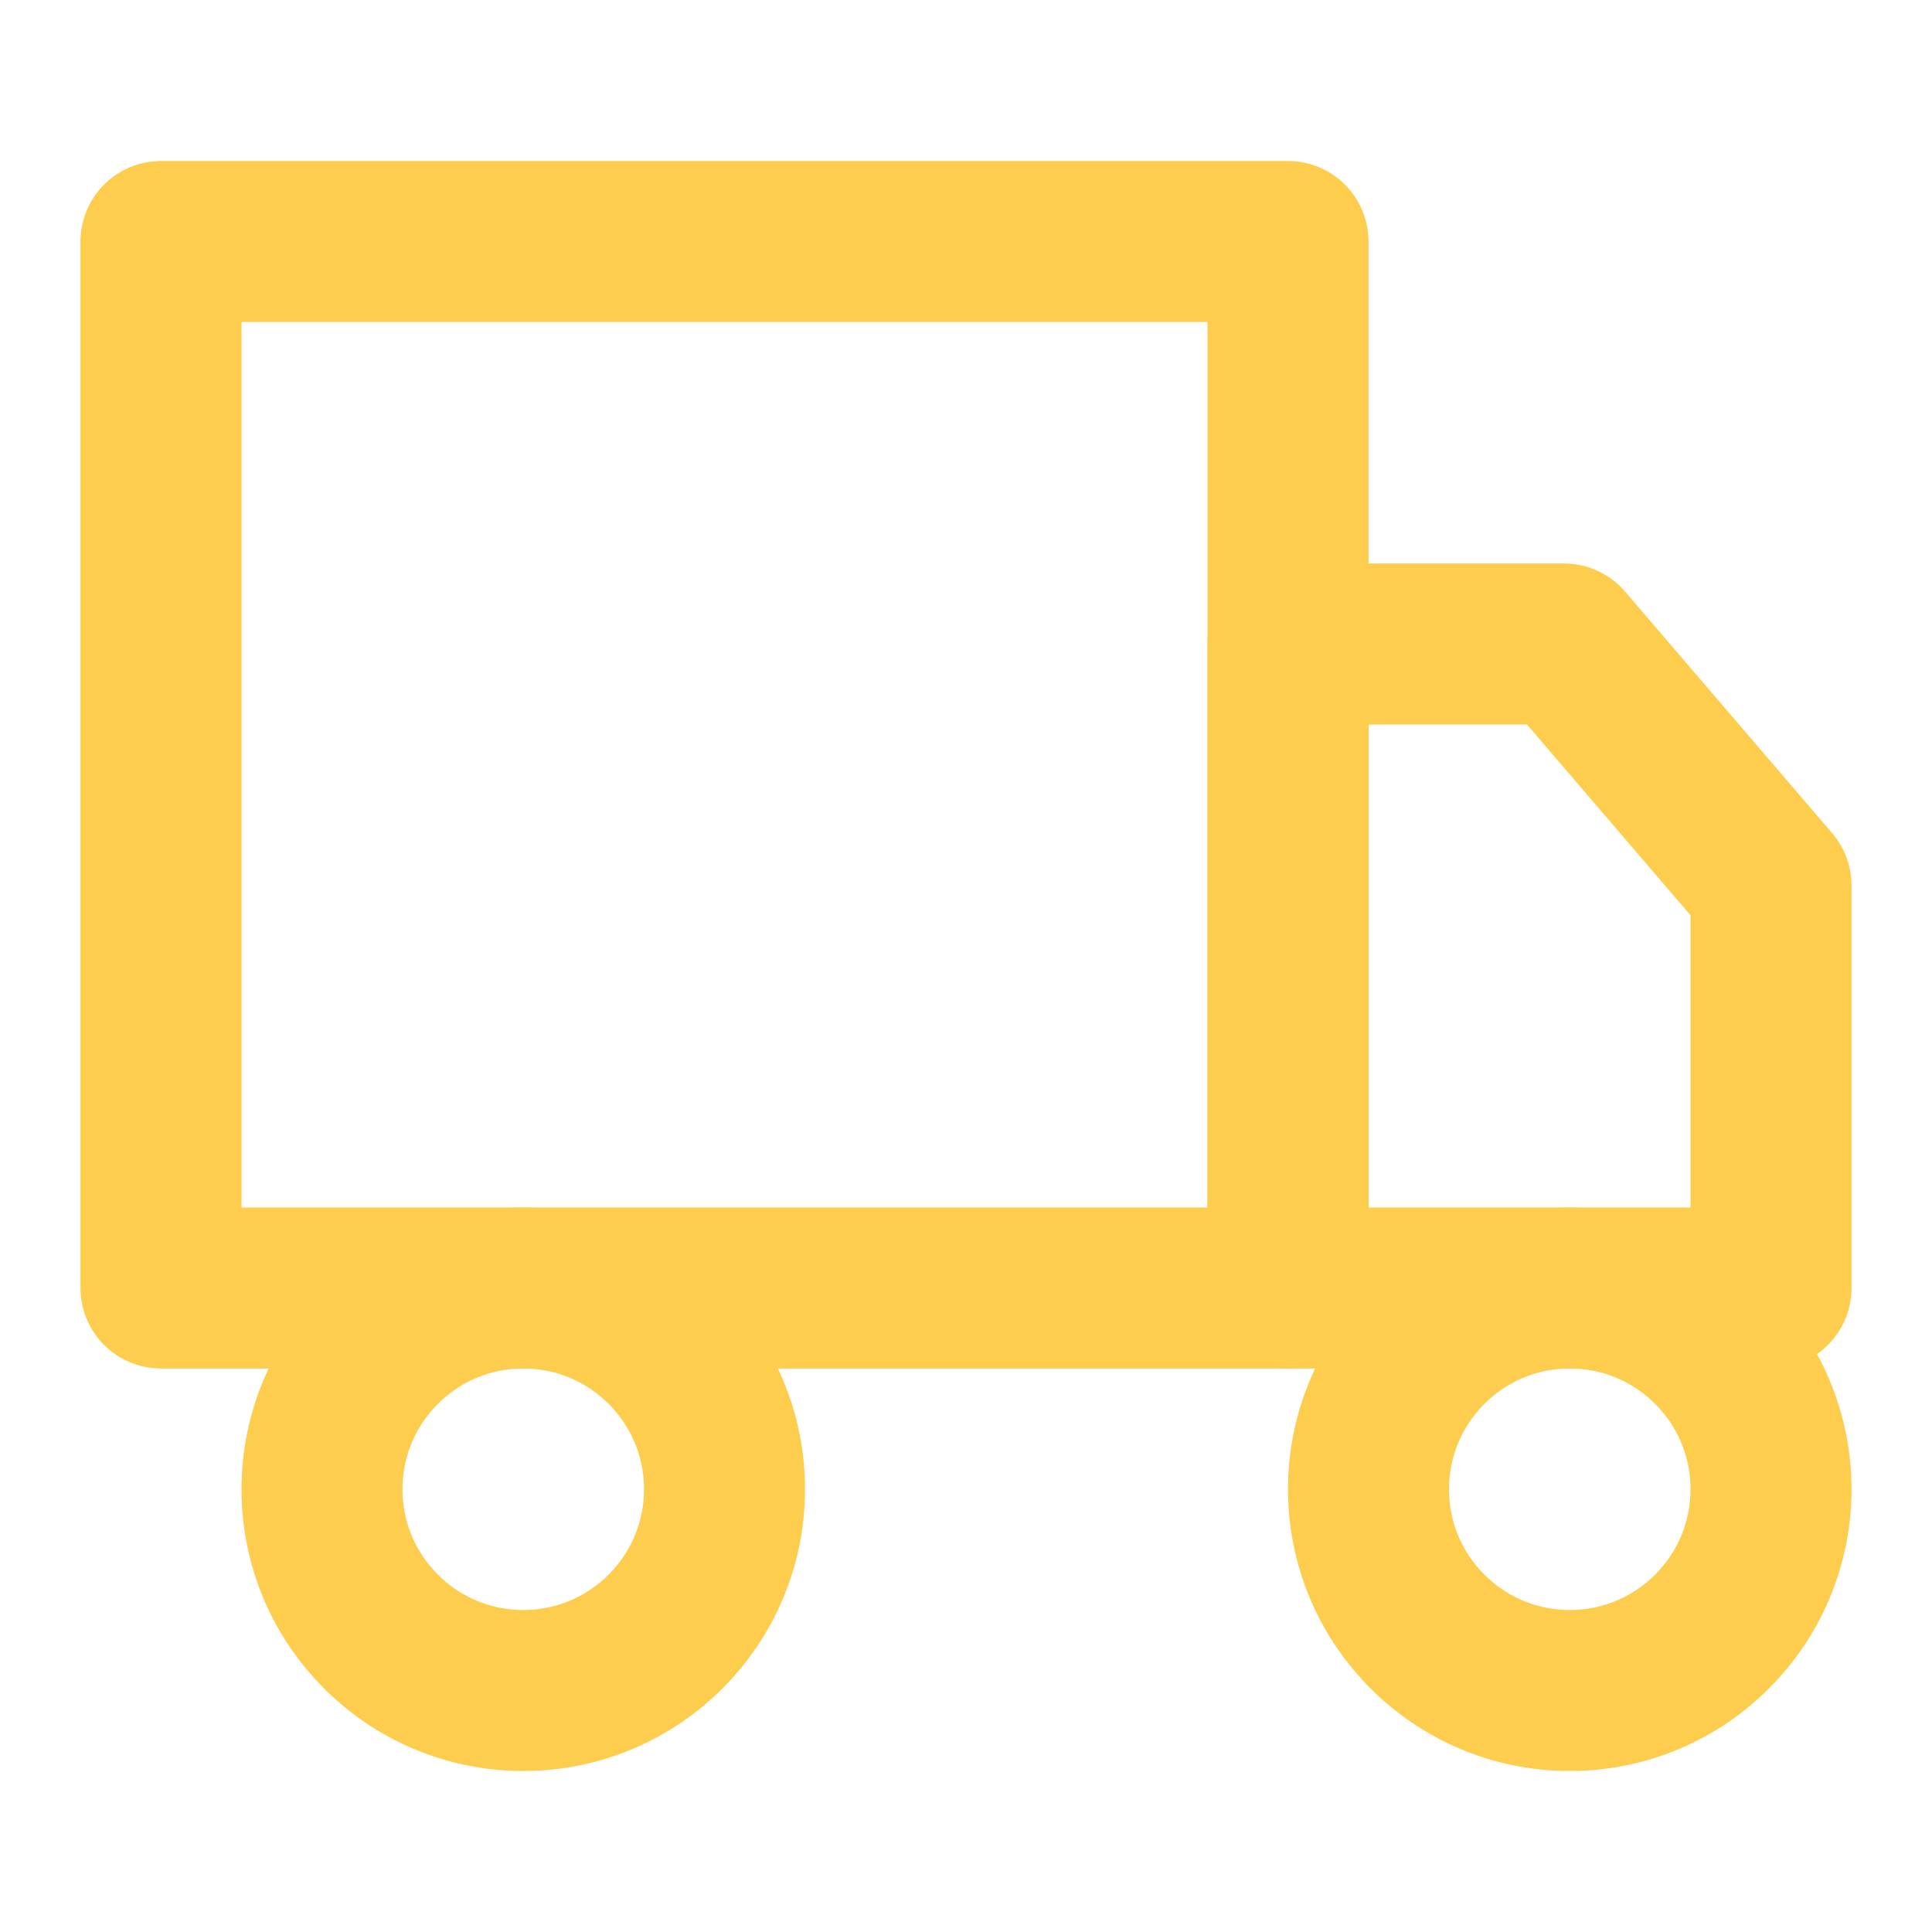
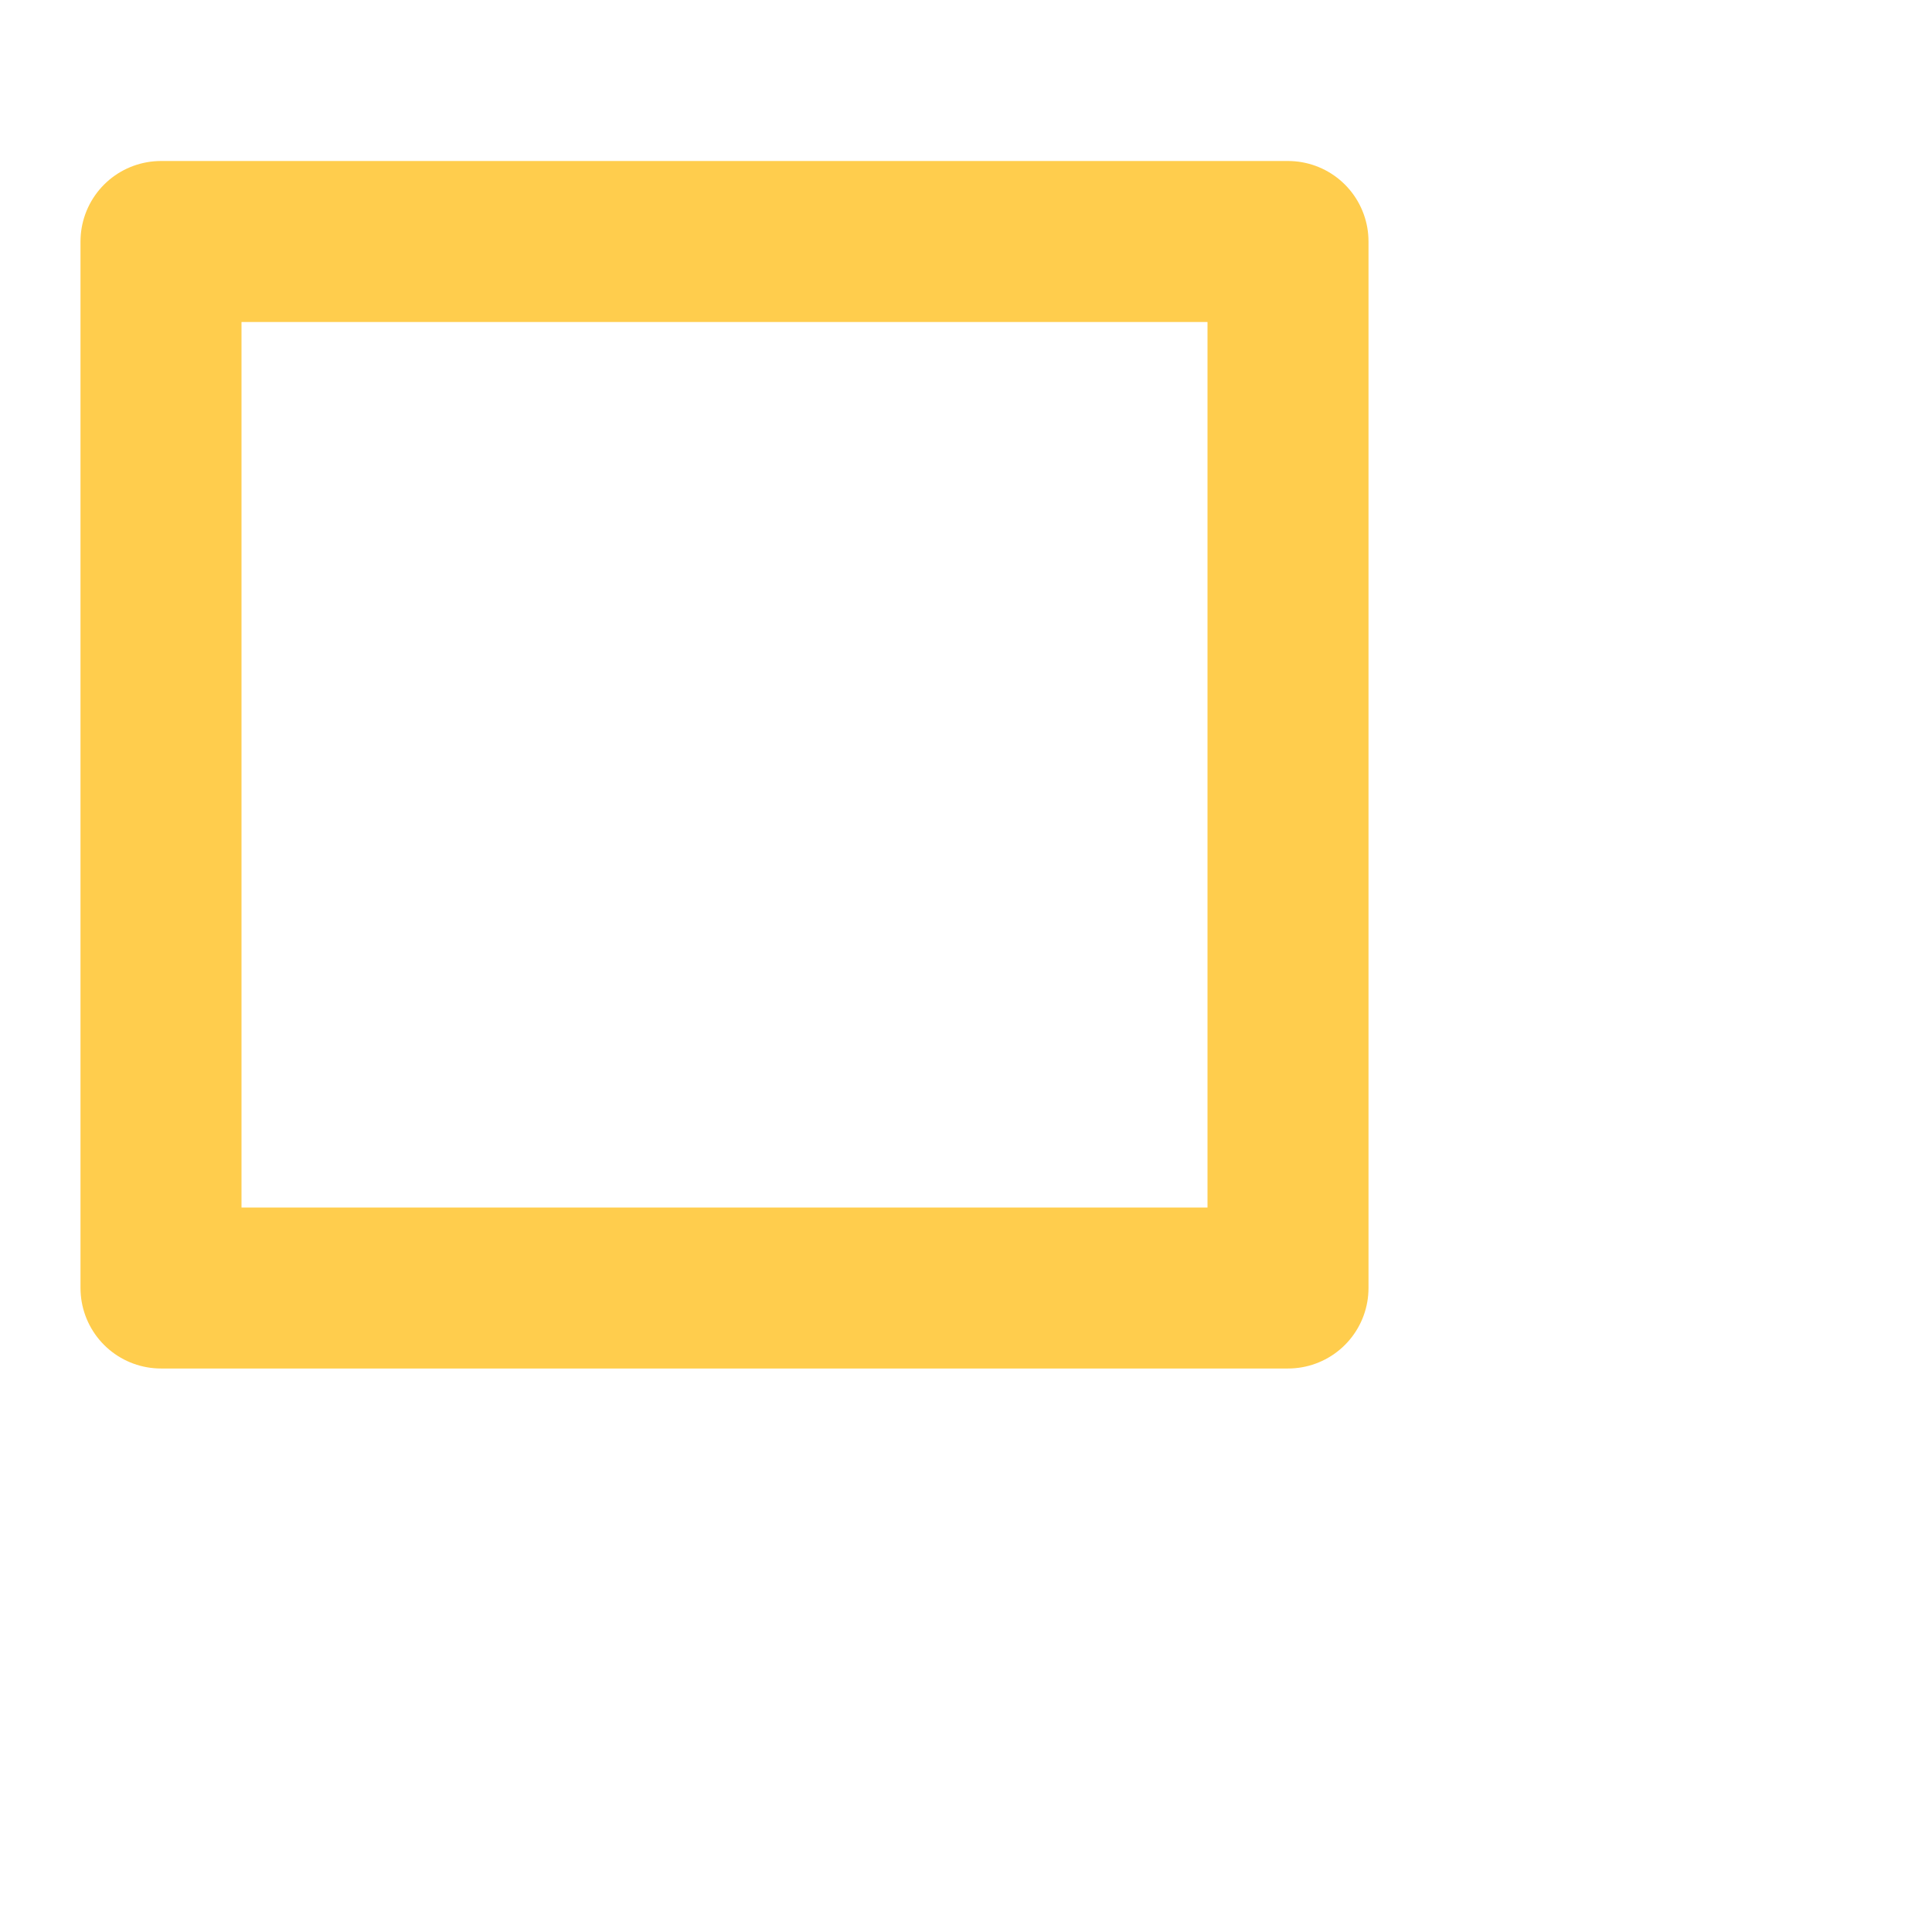
<svg xmlns="http://www.w3.org/2000/svg" width="48" height="48" viewBox="0 0 48 48" fill="none">
  <path d="M32 6H4V32H32V6Z" stroke="#FFCD4D" stroke-width="4" stroke-linecap="round" stroke-linejoin="round" />
-   <path d="M32 16H38.857L44 22V32H32V16Z" stroke="#FFCD4D" stroke-width="4" stroke-linecap="round" stroke-linejoin="round" />
-   <path d="M13 42C15.761 42 18 39.761 18 37C18 34.239 15.761 32 13 32C10.239 32 8 34.239 8 37C8 39.761 10.239 42 13 42Z" stroke="#FFCD4D" stroke-width="4" stroke-linecap="round" stroke-linejoin="round" />
-   <path d="M39 42C41.761 42 44 39.761 44 37C44 34.239 41.761 32 39 32C36.239 32 34 34.239 34 37C34 39.761 36.239 42 39 42Z" stroke="#FFCD4D" stroke-width="4" stroke-linecap="round" stroke-linejoin="round" />
</svg>